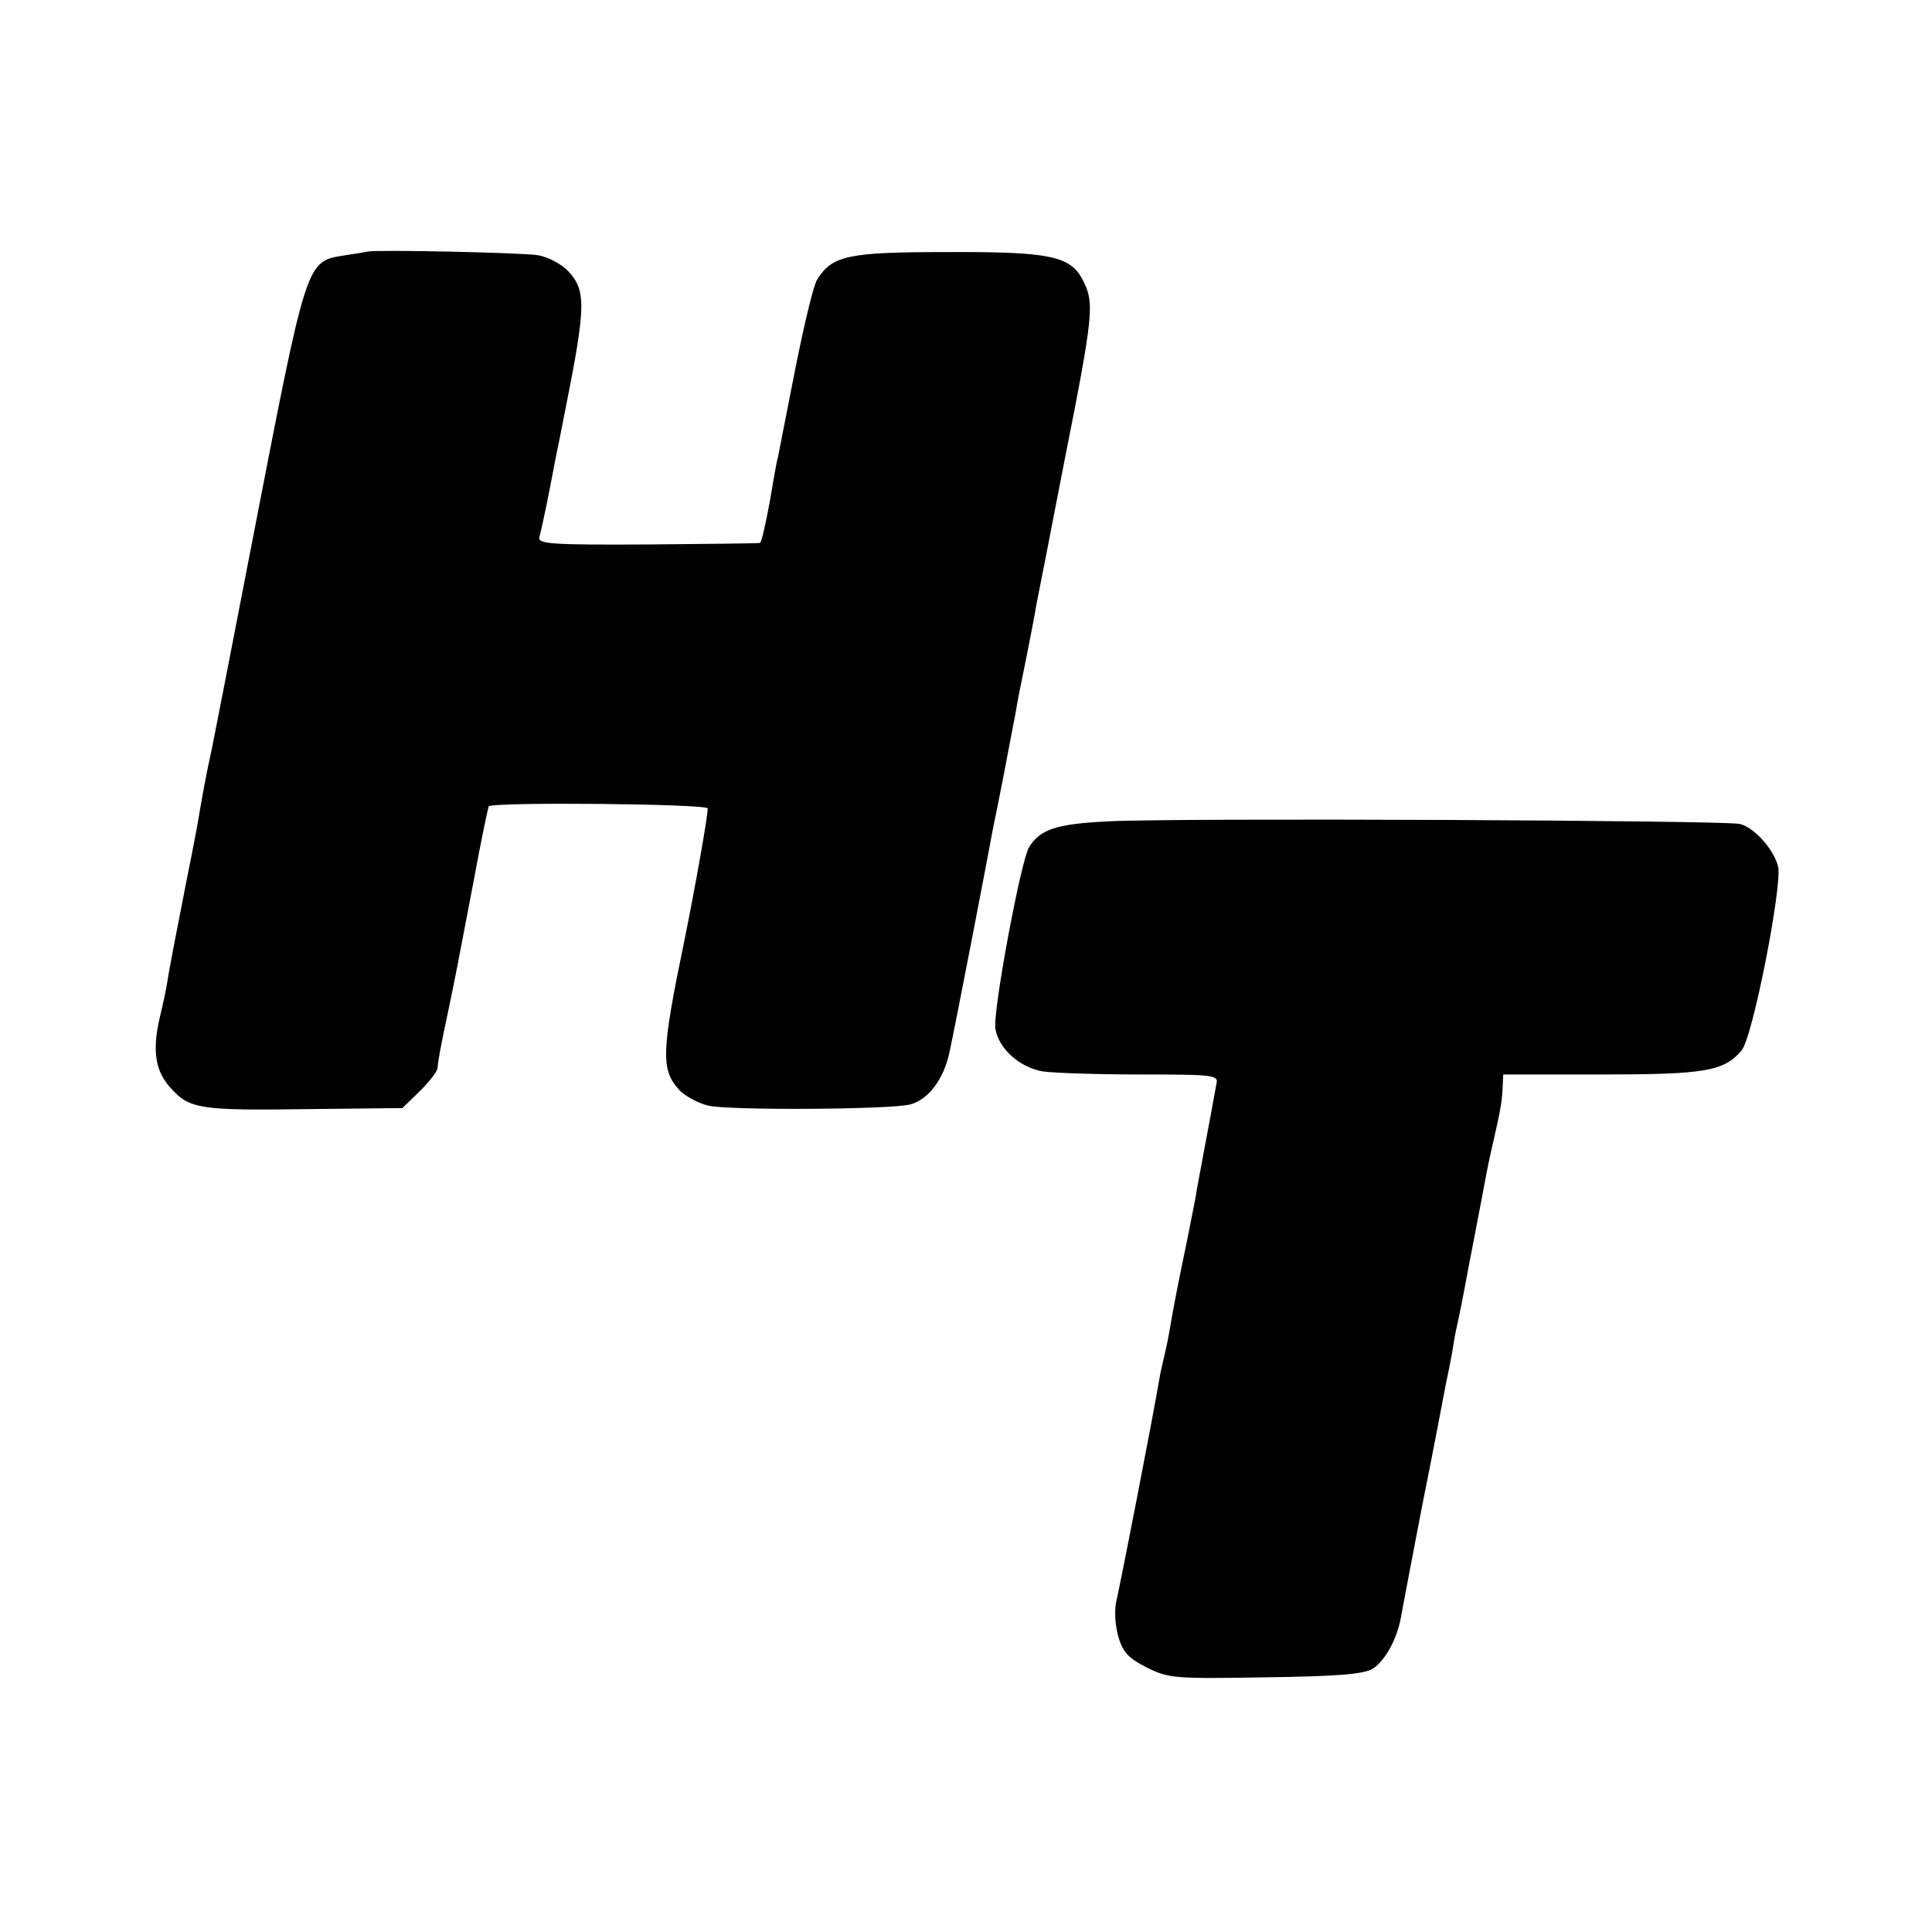
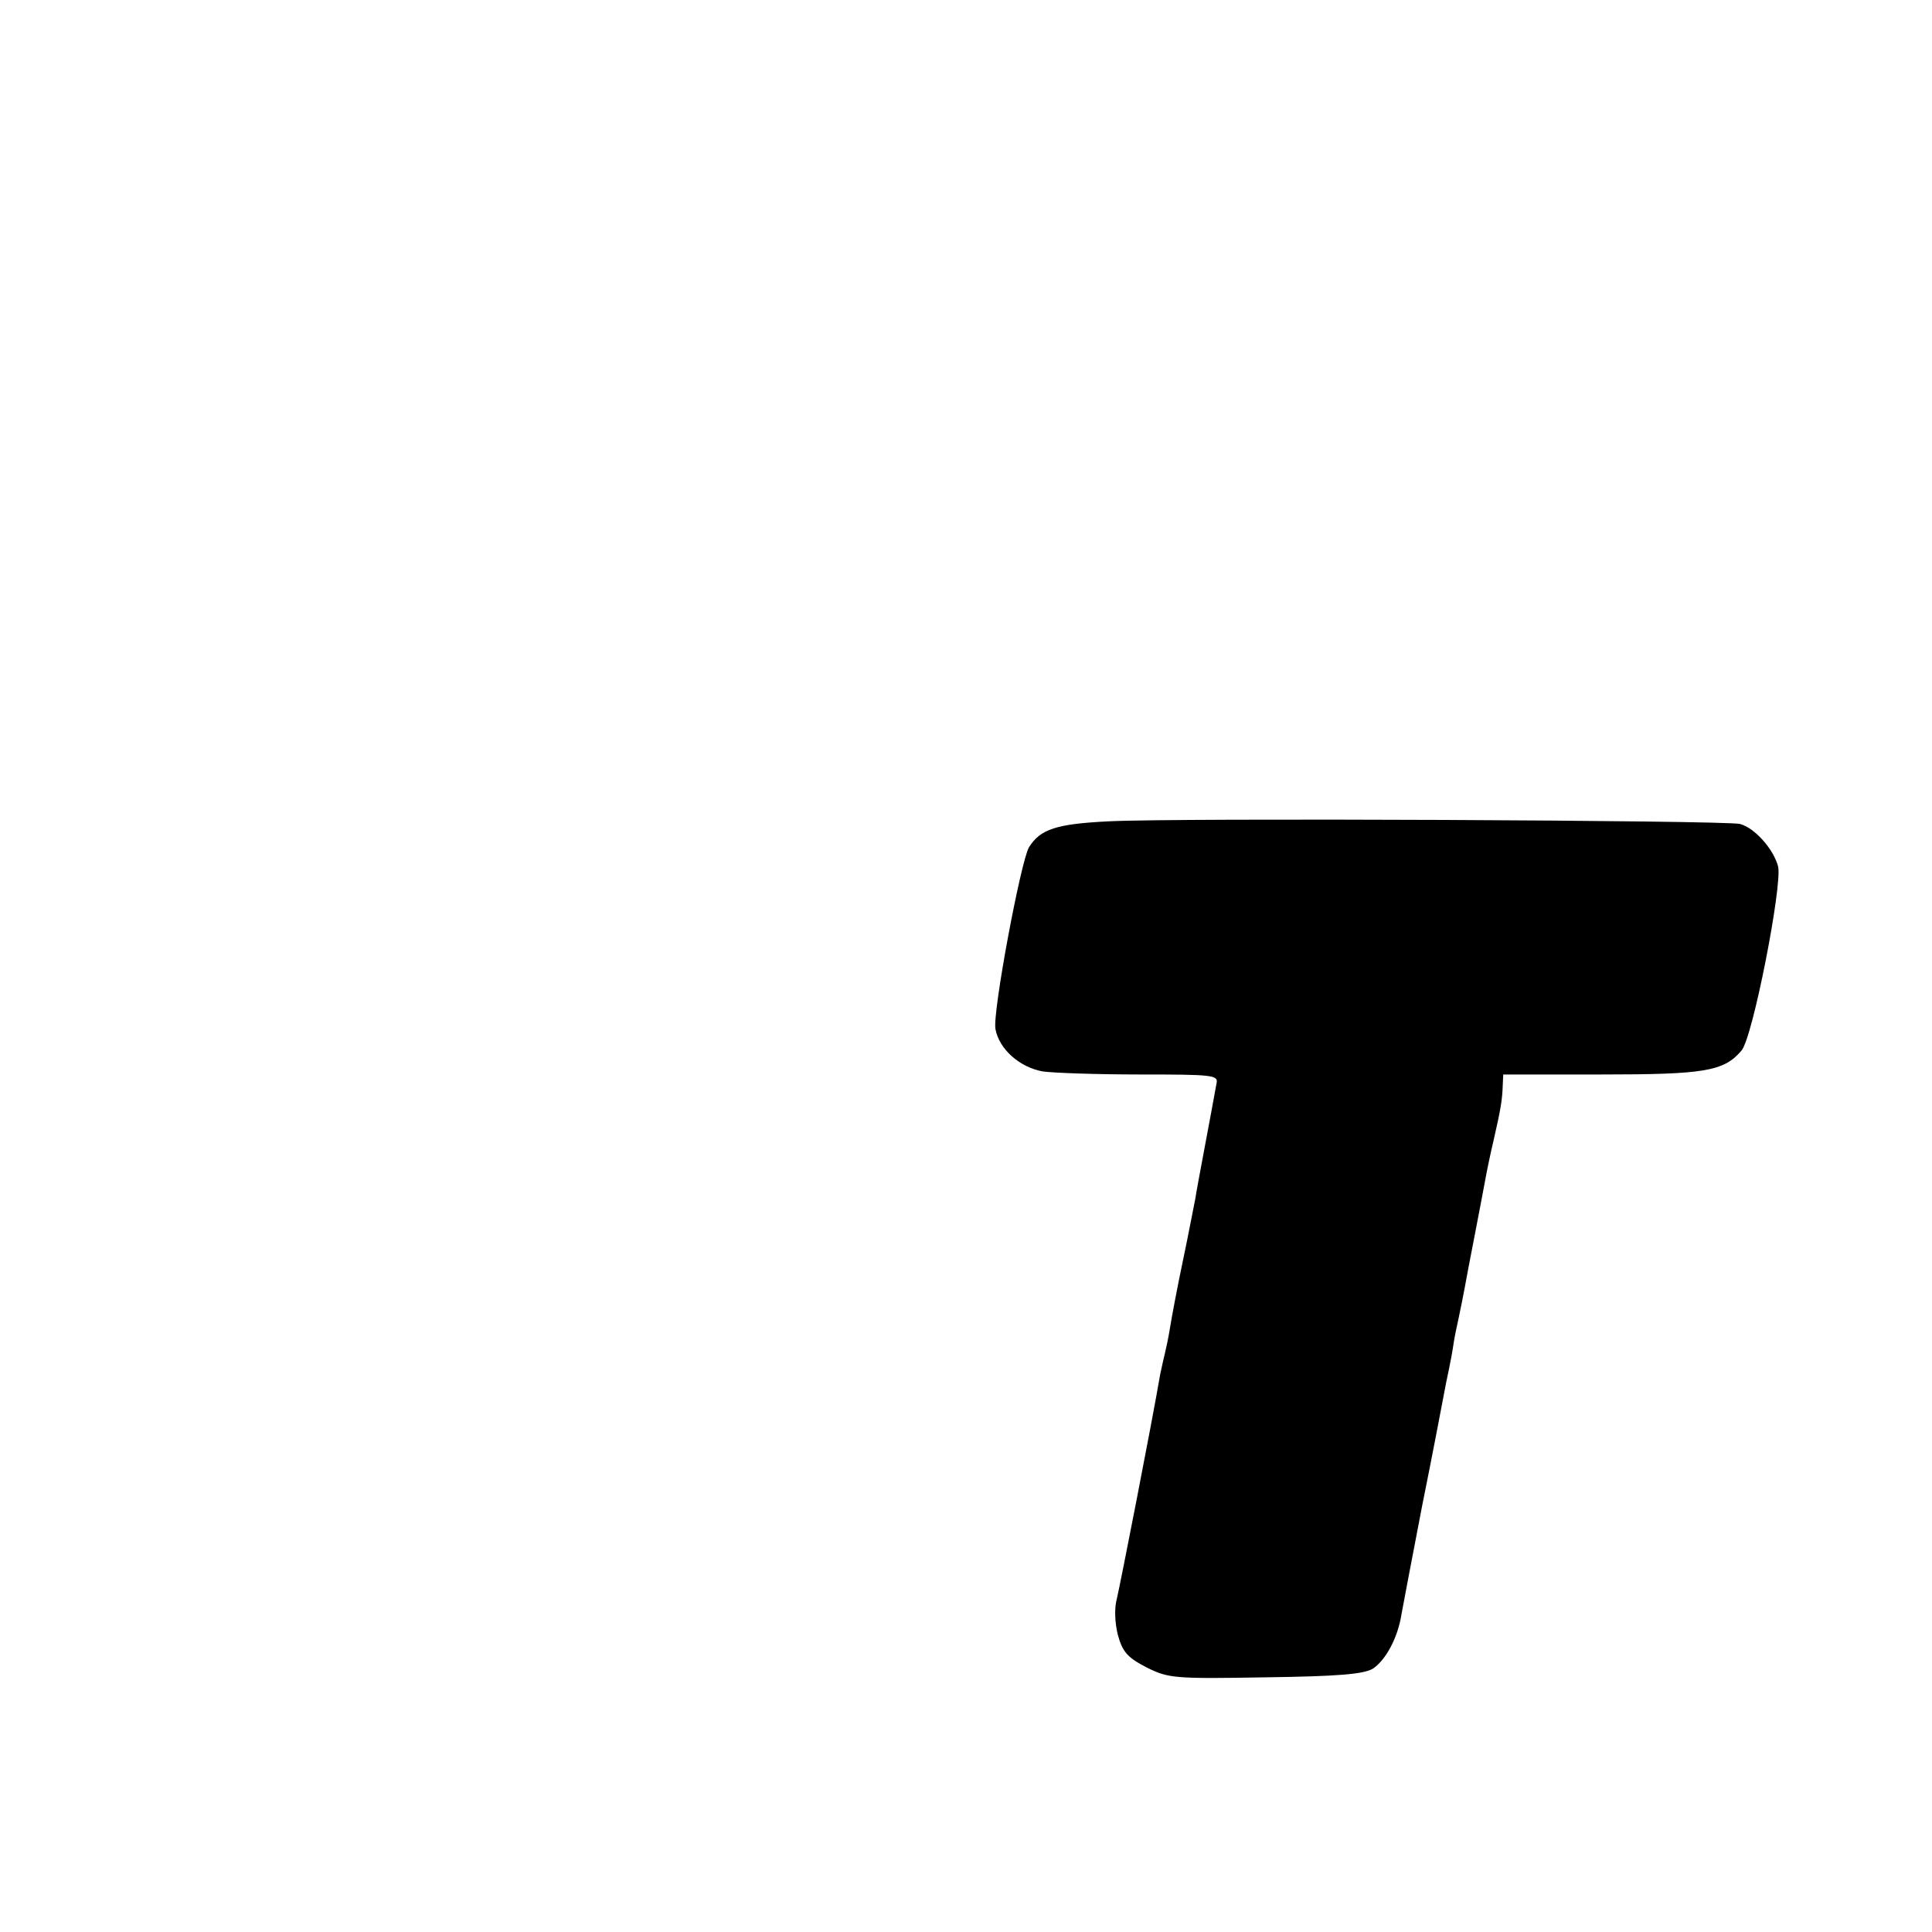
<svg xmlns="http://www.w3.org/2000/svg" version="1.0" width="374pt" height="374pt" viewBox="0 0 374 374" preserveAspectRatio="xMidYMid meet">
  <g transform="translate(0,374) scale(0.1,-0.1)" fill="#000000" stroke="none">
-     <path d="M712 3253 c-4 -1 -23 -4 -43 -7 -78 -13 -73 1 -184 -571 -36 -187 -70 -360 -75 -385 -10 -44 -20 -100 -25 -130 -2 -13 -10 -56 -22 -115 -18 -91 -36 -184 -39 -205 -2 -14 -9 -46 -15 -71 -15 -65 -8 -105 24 -138 35 -38 58 -41 267 -38 l179 2 34 33 c18 18 34 38 34 45 1 12 4 32 23 121 13 63 14 68 47 241 14 77 28 142 29 144 8 9 424 5 424 -4 0 -16 -23 -146 -45 -255 -45 -217 -46 -251 -10 -290 10 -11 35 -25 55 -30 36 -10 355 -8 392 2 35 9 65 49 76 101 10 45 72 366 85 437 3 14 13 63 22 110 9 47 18 96 21 110 2 14 11 60 20 103 8 42 18 90 20 105 3 15 28 142 55 282 56 282 58 304 35 348 -24 47 -65 55 -267 54 -188 0 -218 -7 -247 -53 -7 -10 -26 -90 -43 -176 -17 -87 -32 -162 -33 -168 -2 -5 -9 -45 -16 -87 -8 -43 -16 -79 -19 -79 -4 -1 -102 -2 -218 -3 -186 -1 -212 1 -209 14 4 13 18 80 31 150 3 14 12 59 20 100 39 196 40 228 5 265 -13 14 -40 28 -59 31 -33 5 -311 11 -329 7z" />
    <path d="M2145 2150 c-100 -5 -131 -15 -153 -50 -16 -27 -71 -321 -65 -352 7 -39 47 -74 91 -82 20 -3 105 -6 189 -6 139 0 152 -1 148 -17 -11 -62 -38 -202 -41 -223 -3 -14 -13 -68 -24 -120 -11 -52 -22 -111 -25 -130 -3 -19 -8 -42 -10 -50 -2 -8 -6 -26 -9 -40 -16 -94 -78 -410 -84 -435 -5 -18 -4 -46 2 -70 9 -33 19 -44 56 -63 42 -21 54 -22 230 -19 141 2 190 6 208 17 25 17 48 60 55 105 3 17 21 111 40 210 20 99 38 194 41 210 3 17 8 41 11 55 3 14 7 36 9 50 2 14 7 36 10 50 3 14 8 39 11 55 3 17 12 64 20 105 8 41 17 89 20 105 3 17 10 51 16 76 15 65 17 81 18 107 l1 22 190 0 c199 0 237 6 271 46 22 24 80 323 71 357 -9 34 -46 75 -74 82 -29 7 -1091 12 -1223 5z" />
  </g>
</svg>